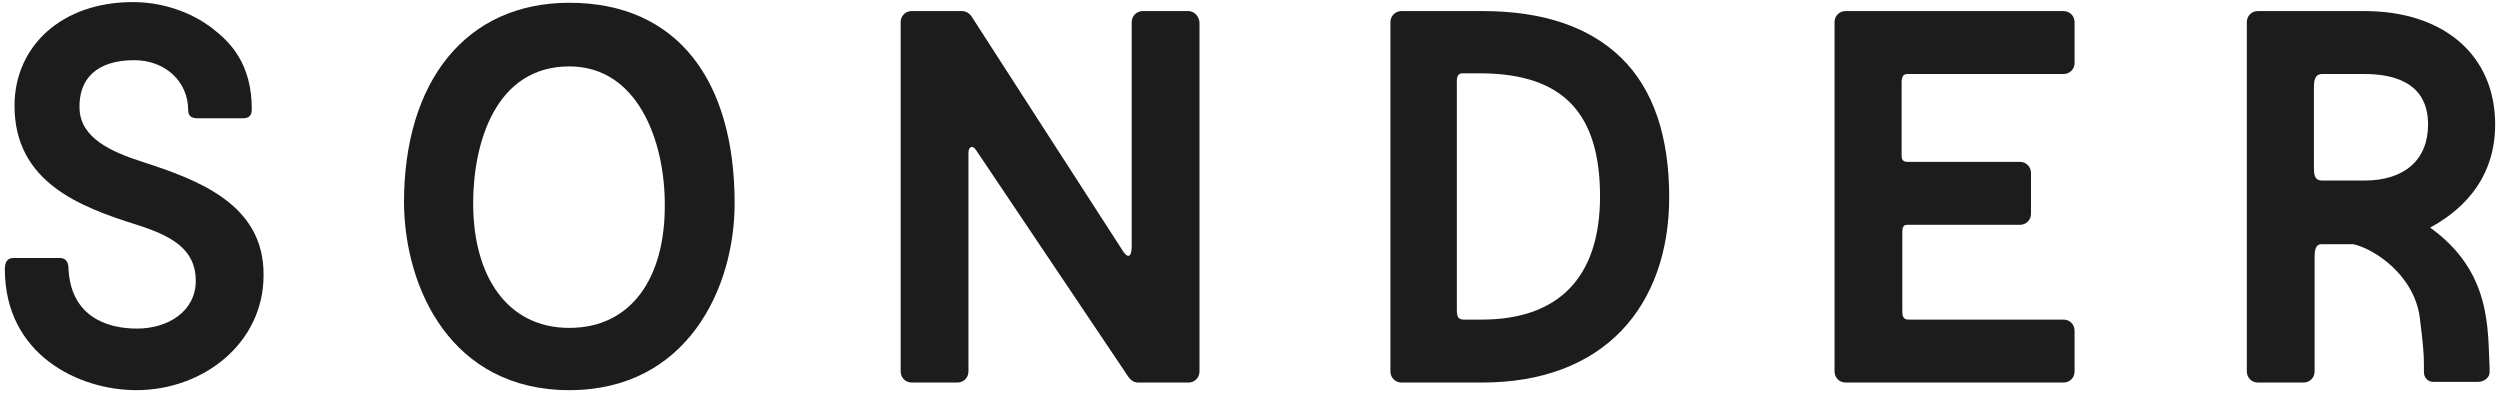
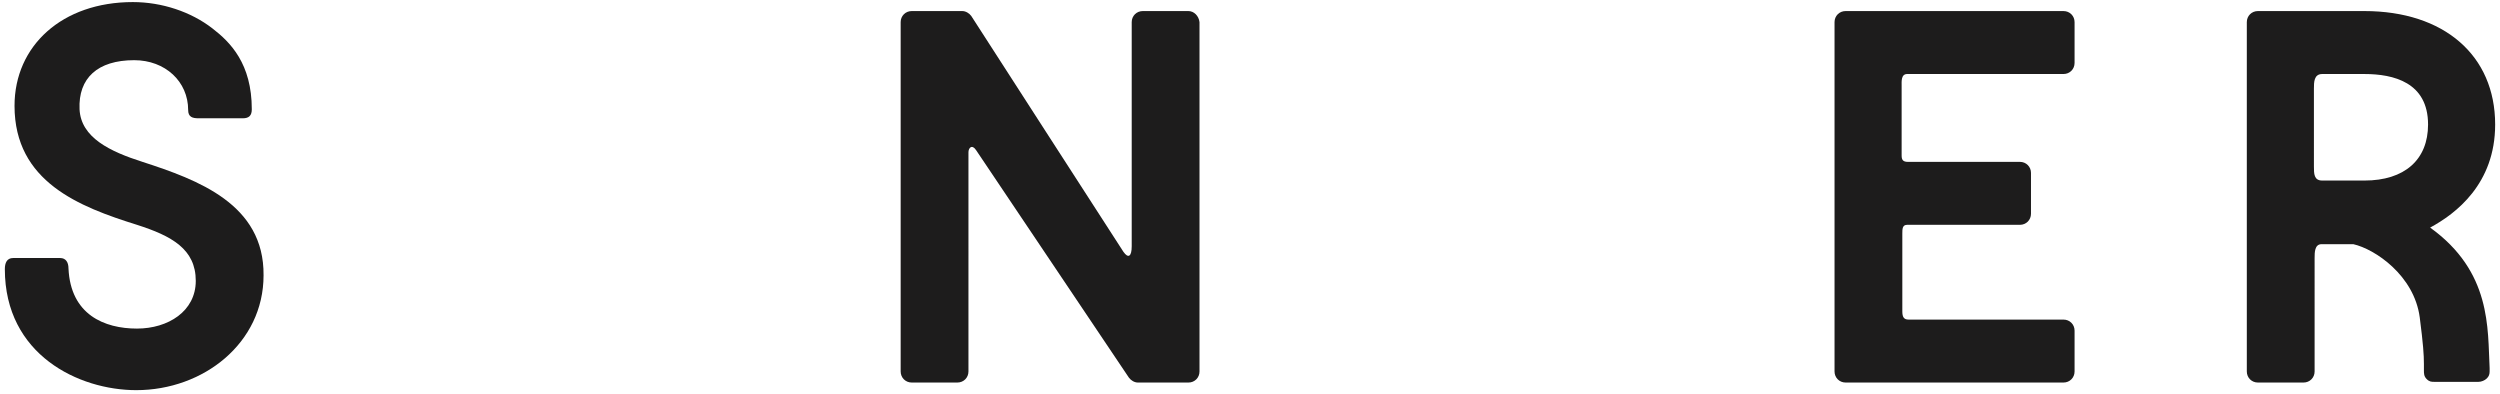
<svg xmlns="http://www.w3.org/2000/svg" version="1.1" id="Layer_1" x="0px" y="0px" viewBox="0 0 361.4 56.9" style="enable-background:new 0 0 361.4 56.9;" xml:space="preserve">
  <style type="text/css">
	.st0{fill:#1D1C1C;}
</style>
  <g>
    <path class="st0" d="M20.6,23.4c-4.7-1.5-8.9-3.5-9.1-7.6c-0.2-4.5,2.6-7.1,7.9-7.1c4.5,0,7.8,3.1,7.8,7.2c0,1,0.6,1.2,1.5,1.2h6.4   c0.9,0,1.3-0.4,1.3-1.3c0-6.6-3.1-9.7-5.7-11.7c-3.1-2.4-7.3-3.8-11.5-3.8c-10.2,0-17.1,6.3-17.1,15c0,11,9.4,14.6,17.7,17.2   c5,1.6,8.5,3.5,8.5,8.1c0,4.4-4,6.9-8.5,6.9c-4.7,0-9.6-2-9.9-8.7c0-0.9-0.4-1.5-1.2-1.5H1.9c-0.9,0-1.2,0.7-1.2,1.6   c0,12.4,10.7,17.5,19,17.5c9.7,0,18.4-6.8,18.4-16.6C38.2,29.5,28.6,26,20.6,23.4" />
-     <path class="st0" d="M82.3,47.4c-9,0-13.9-7.5-13.9-18c0-8.7,3.2-19.8,13.9-19.8c9.9,0,13.8,10.8,13.8,19.9   C96.2,40.1,91.3,47.4,82.3,47.4 M82.3,56.4c17,0,23.9-14.7,23.9-27c0-17.8-8.3-29-23.9-29c-14.9,0-23.9,11.3-23.9,28.9   C58.5,41.8,65.3,56.4,82.3,56.4" />
    <path class="st0" d="M171.8,1.6h-6.6c-0.9,0-1.6,0.7-1.6,1.6c0,0,0,31.8,0,32.4c0,1.5-0.5,1.8-1.2,0.8c-0.6-0.9-22-34.1-22-34.1   c-0.3-0.4-0.8-0.7-1.3-0.7h-7.3c-0.9,0-1.6,0.7-1.6,1.6v50.5c0,0.9,0.7,1.6,1.6,1.6h6.6c0.9,0,1.6-0.7,1.6-1.6V22   c0-0.6,0.5-1.2,1.1-0.3c0.4,0.6,22.1,32.9,22.1,32.9c0.3,0.4,0.8,0.7,1.3,0.7h7.3c0.9,0,1.6-0.7,1.6-1.6V3.2   C173.3,2.3,172.6,1.6,171.8,1.6" />
-     <path class="st0" d="M231.3,28.4c0,11.6-5.9,17.8-17.1,17.8h-2.6c-0.8,0-1-0.4-1-1.4V12.1c0-0.5-0.1-1.5,0.8-1.5h2.8   C225.9,10.7,231.3,16.3,231.3,28.4 M214.3,1.6h-11.7c-0.9,0-1.6,0.7-1.6,1.6v50.5c0,0.9,0.7,1.6,1.6,1.6h11.7   c8.5,0,15.4-2.6,20.1-7.5c4.5-4.7,6.9-11.4,6.9-19.3c0-8.8-2.3-15.6-6.9-20.1C229.8,3.9,223.1,1.6,214.3,1.6" />
    <path class="st0" d="M298.3,1.6h-31.5c-0.9,0-1.6,0.7-1.6,1.6v50.5c0,0.9,0.7,1.6,1.6,1.6h31.5c0.9,0,1.6-0.7,1.6-1.6v-5.9   c0-0.9-0.7-1.6-1.6-1.6h-22.4c-0.7,0-0.9-0.4-0.9-1.2V33.8c0-0.7,0-1.3,0.7-1.3H292c0.9,0,1.6-0.7,1.6-1.6V25   c0-0.9-0.7-1.6-1.6-1.6h-16.2c-0.7,0-0.9-0.3-0.9-0.9V12.4c0-0.6-0.1-1.7,0.8-1.7h22.6c0.9,0,1.6-0.7,1.6-1.6V3.2   C299.9,2.3,299.2,1.6,298.3,1.6" />
    <path class="st0" d="M351,18c0,5.1-3.4,8.1-9.2,8.1h-6.1c-1.2,0-1.2-1-1.2-2V12.8c0-0.9,0-2.1,1.2-2.1h6.1   C346,10.7,351,11.9,351,18 M351.3,32.9c3.7-2,9.4-6.3,9.4-14.9c0-10-7.4-16.4-18.9-16.4h-15.4c-0.9,0-1.6,0.7-1.6,1.6v50.5   c0,0.9,0.7,1.6,1.6,1.6h6.6c0.9,0,1.6-0.7,1.6-1.6V37.3c0-0.8,0-2,1-2h4.6c3.1,0.7,8.8,4.5,9.6,10.6c0.5,3.9,0.6,5.4,0.6,6.7   c0,0.3,0,0.6,0,0.9c0,0.5,0,0.9,0.4,1.3c0.4,0.4,0.7,0.4,1.1,0.4h6.4c0.4,0,0.9-0.2,1.2-0.5c0.3-0.3,0.4-0.6,0.4-1l0-0.5   C359.6,47.5,360.2,39.3,351.3,32.9" />
  </g>
</svg>